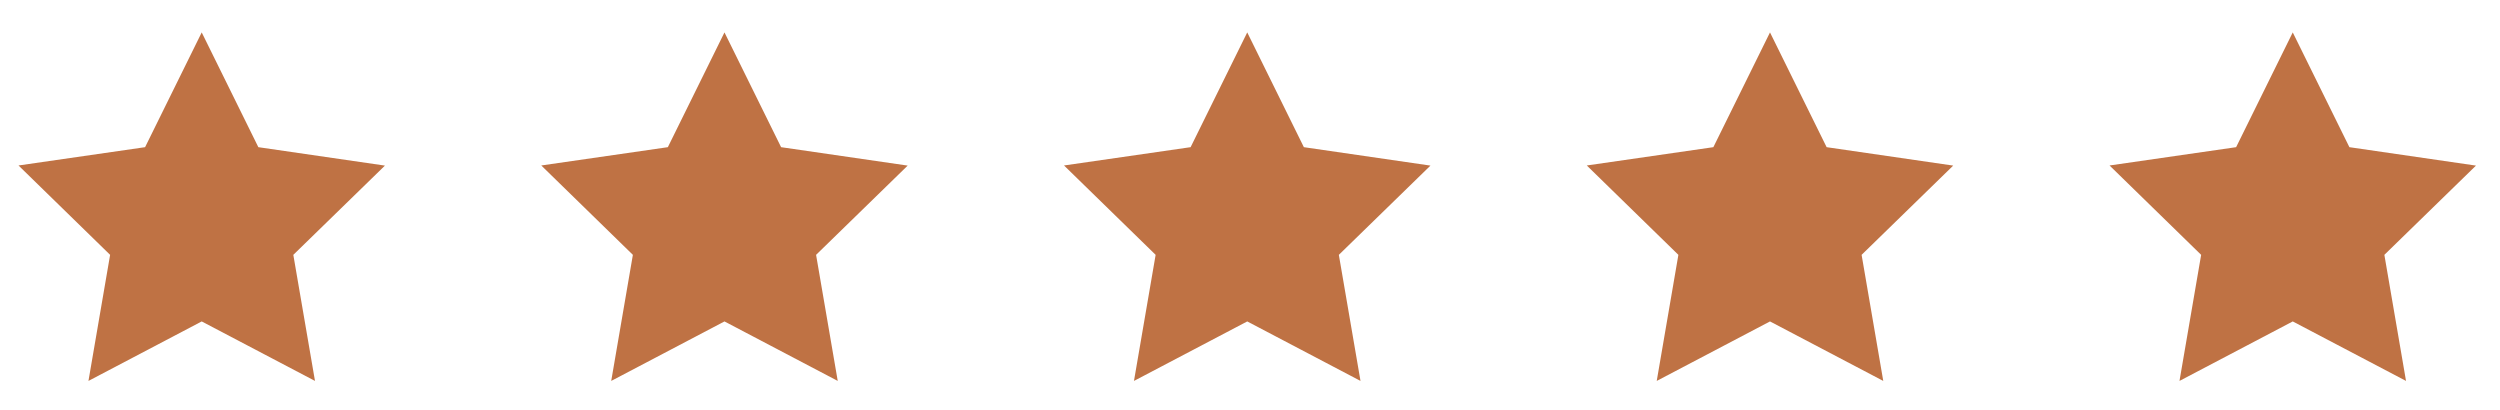
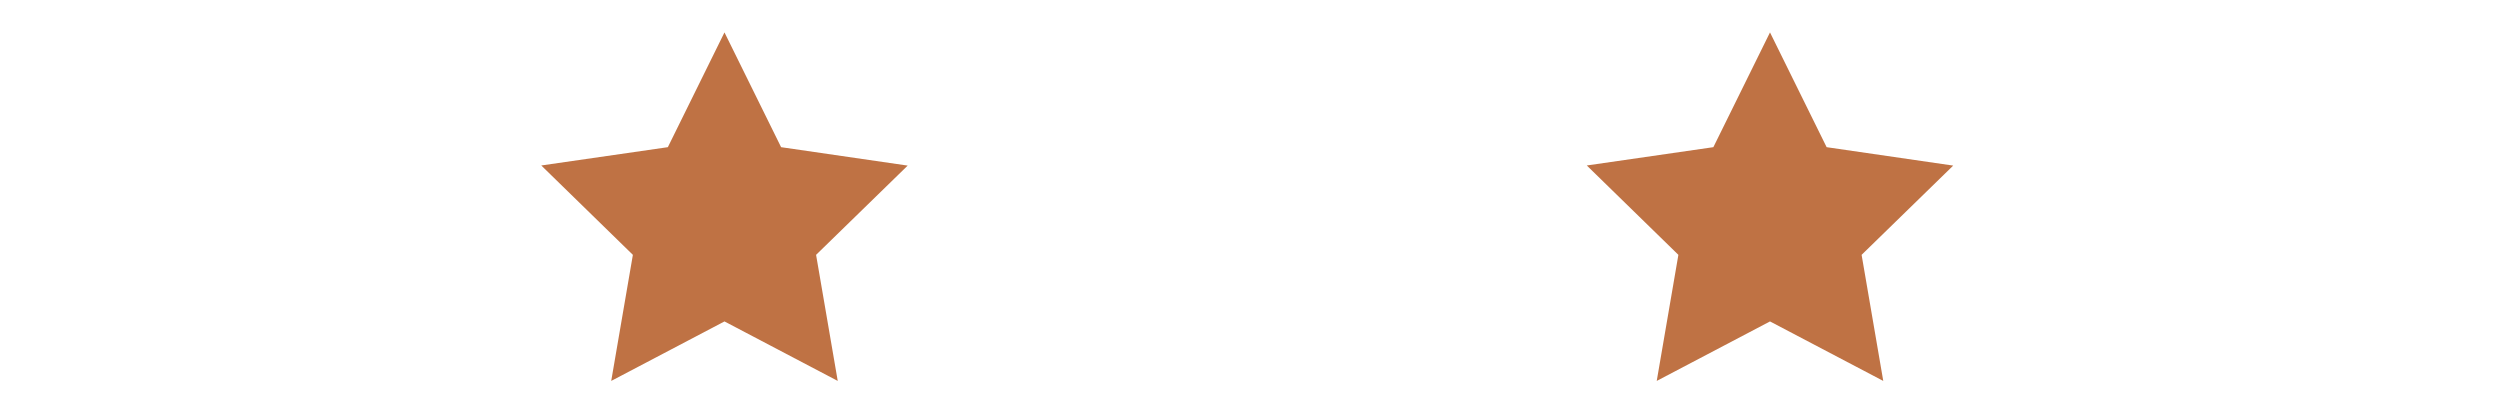
<svg xmlns="http://www.w3.org/2000/svg" width="201" height="33" viewBox="0 0 201 33" fill="none">
-   <path d="M16.218 2.606L11.665 11.833L1.488 13.304L8.853 20.489L7.112 30.626L16.218 25.843L25.325 30.626L23.583 20.489L30.949 13.314L20.771 11.833L16.218 2.606Z" fill="#BF7244" />
  <path d="M58.248 2.606L53.695 11.833L43.518 13.304L50.883 20.489L49.142 30.626L58.248 25.843L67.354 30.626L65.613 20.489L72.978 13.314L62.801 11.833L58.248 2.606Z" fill="#BF7244" />
-   <path d="M100.278 2.606L95.725 11.833L85.547 13.304L92.913 20.489L91.171 30.626L100.278 25.843L109.384 30.626L107.643 20.489L115.008 13.314L104.831 11.833L100.278 2.606Z" fill="#BF7244" />
  <path d="M142.308 2.606L137.754 11.833L127.577 13.304L134.942 20.489L133.201 30.626L142.308 25.843L151.414 30.626L149.673 20.489L157.038 13.314L146.861 11.833L142.308 2.606Z" fill="#BF7244" />
-   <path d="M184.337 2.606L179.784 11.833L169.607 13.304L176.972 20.489L175.231 30.626L184.337 25.843L193.444 30.626L191.703 20.489L199.068 13.314L188.891 11.833L184.337 2.606Z" fill="#BF7244" />
</svg>